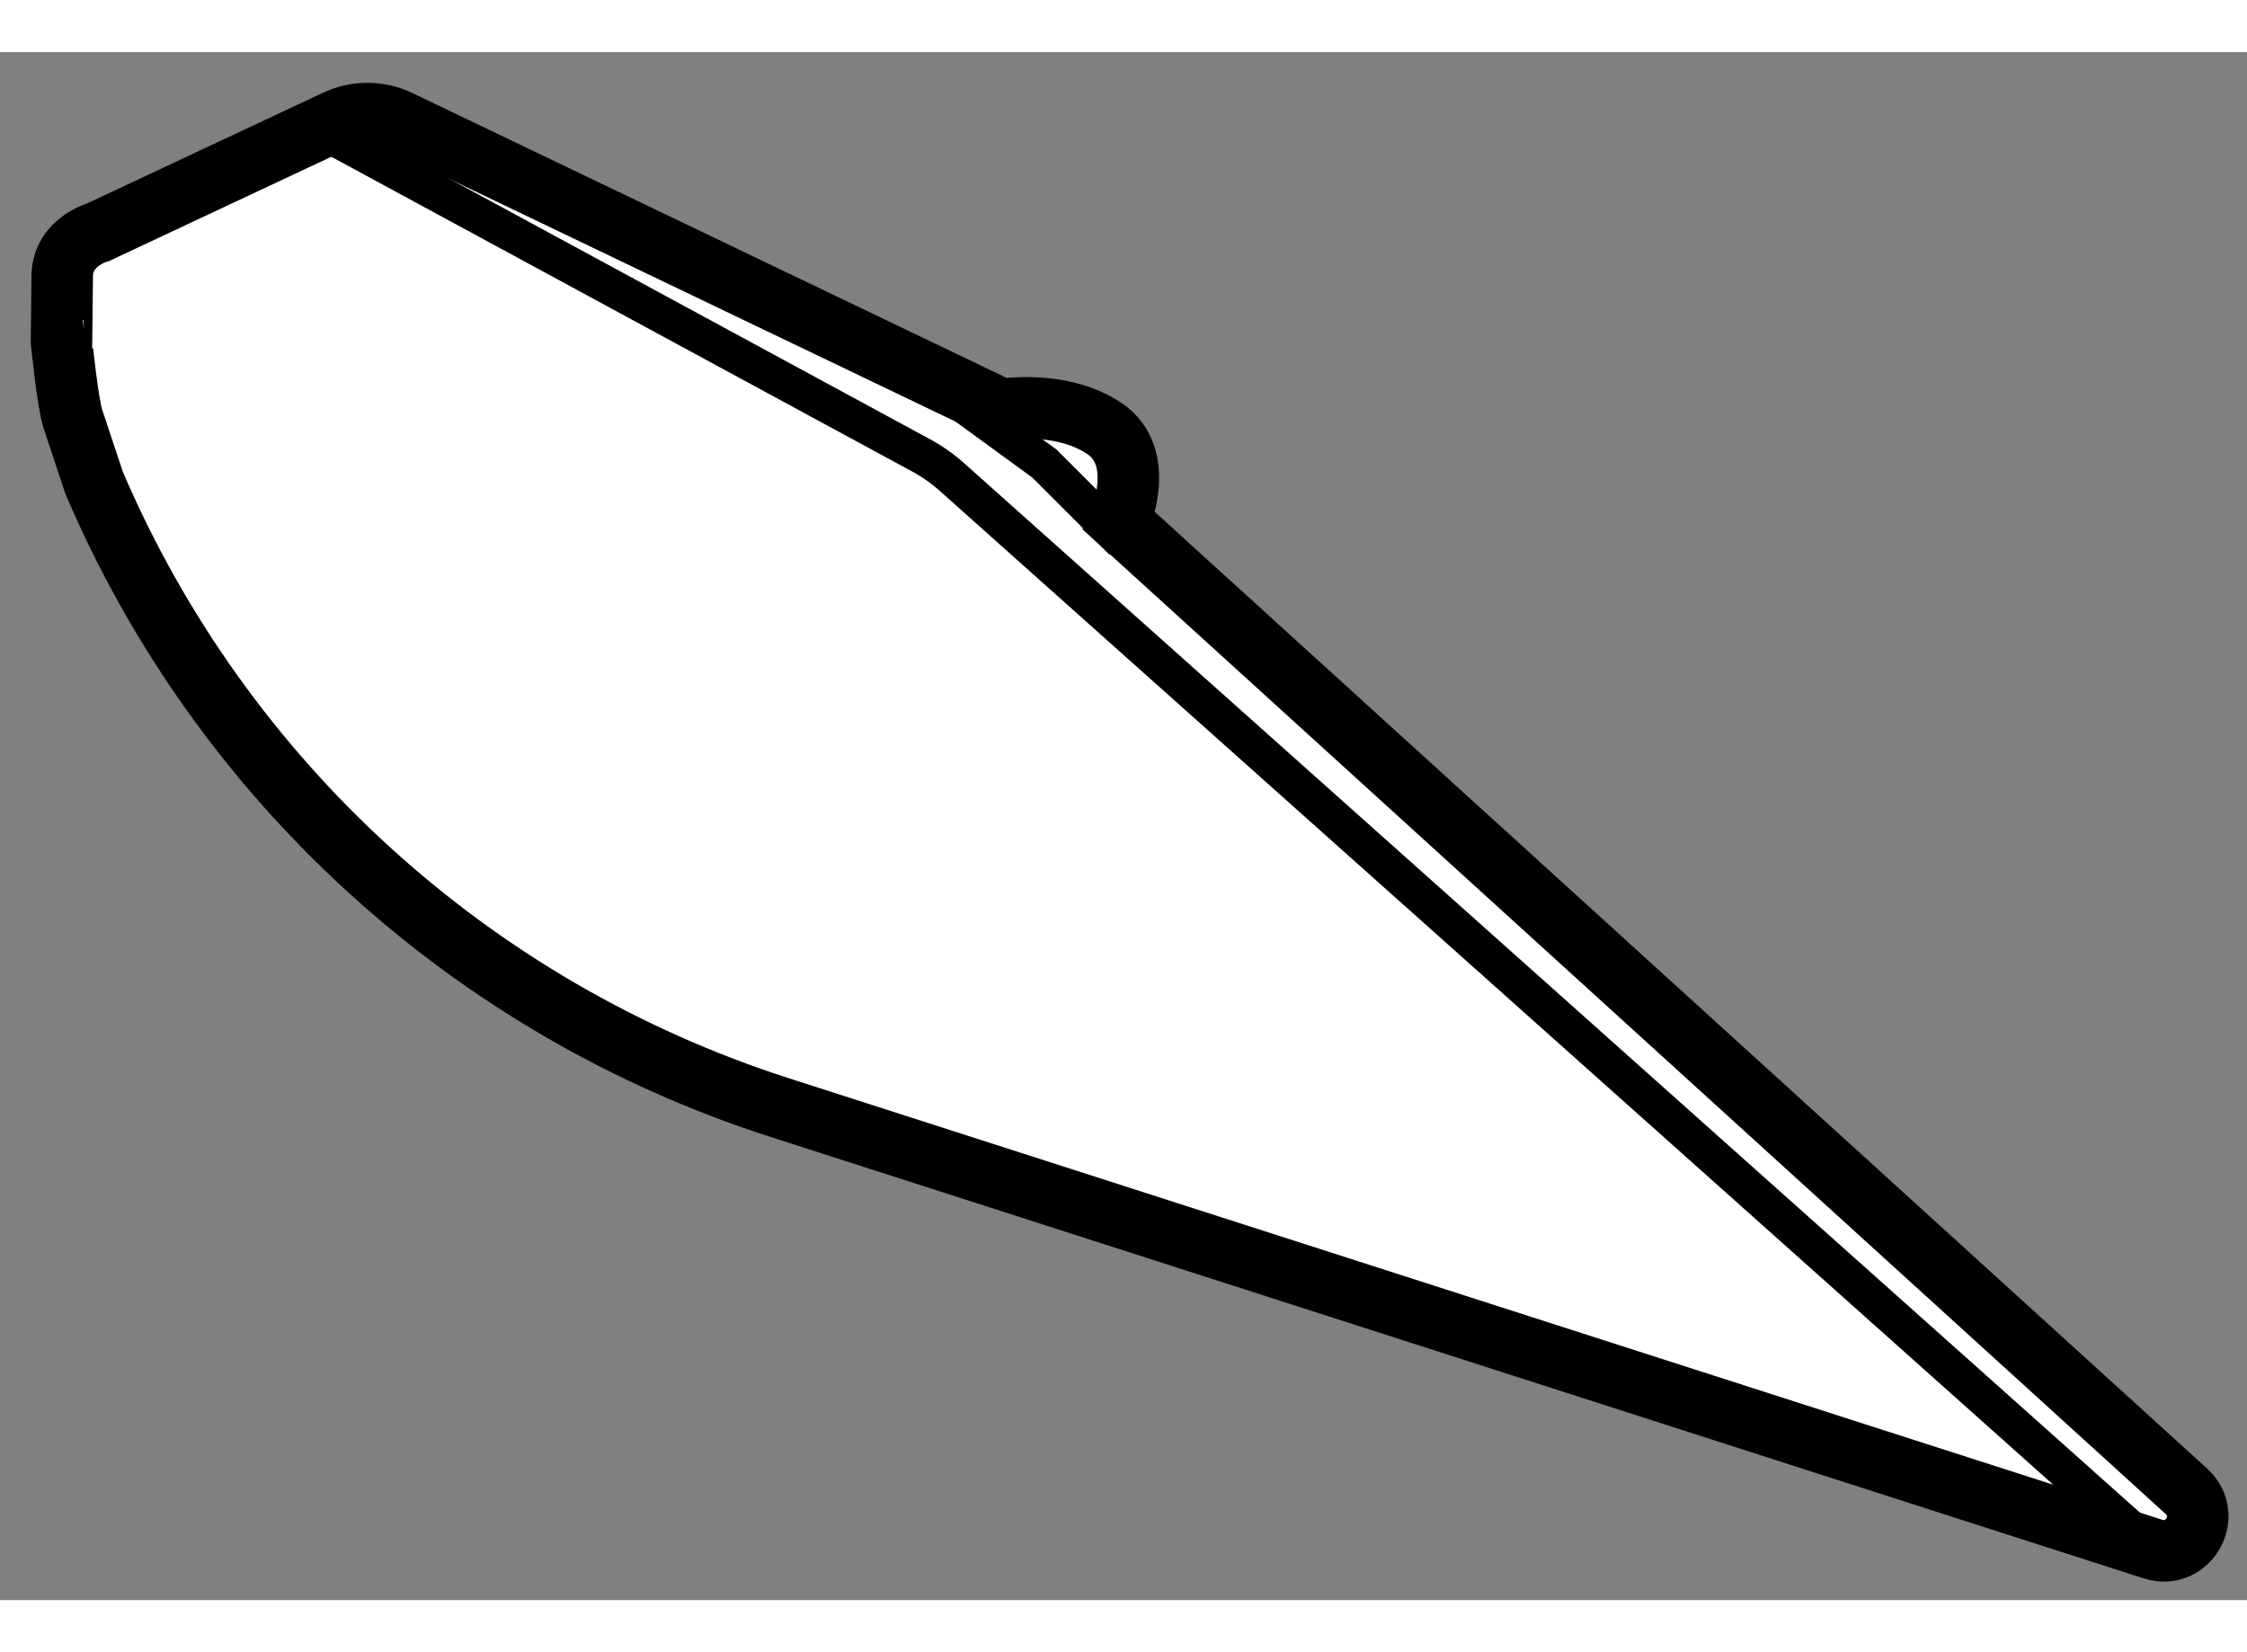
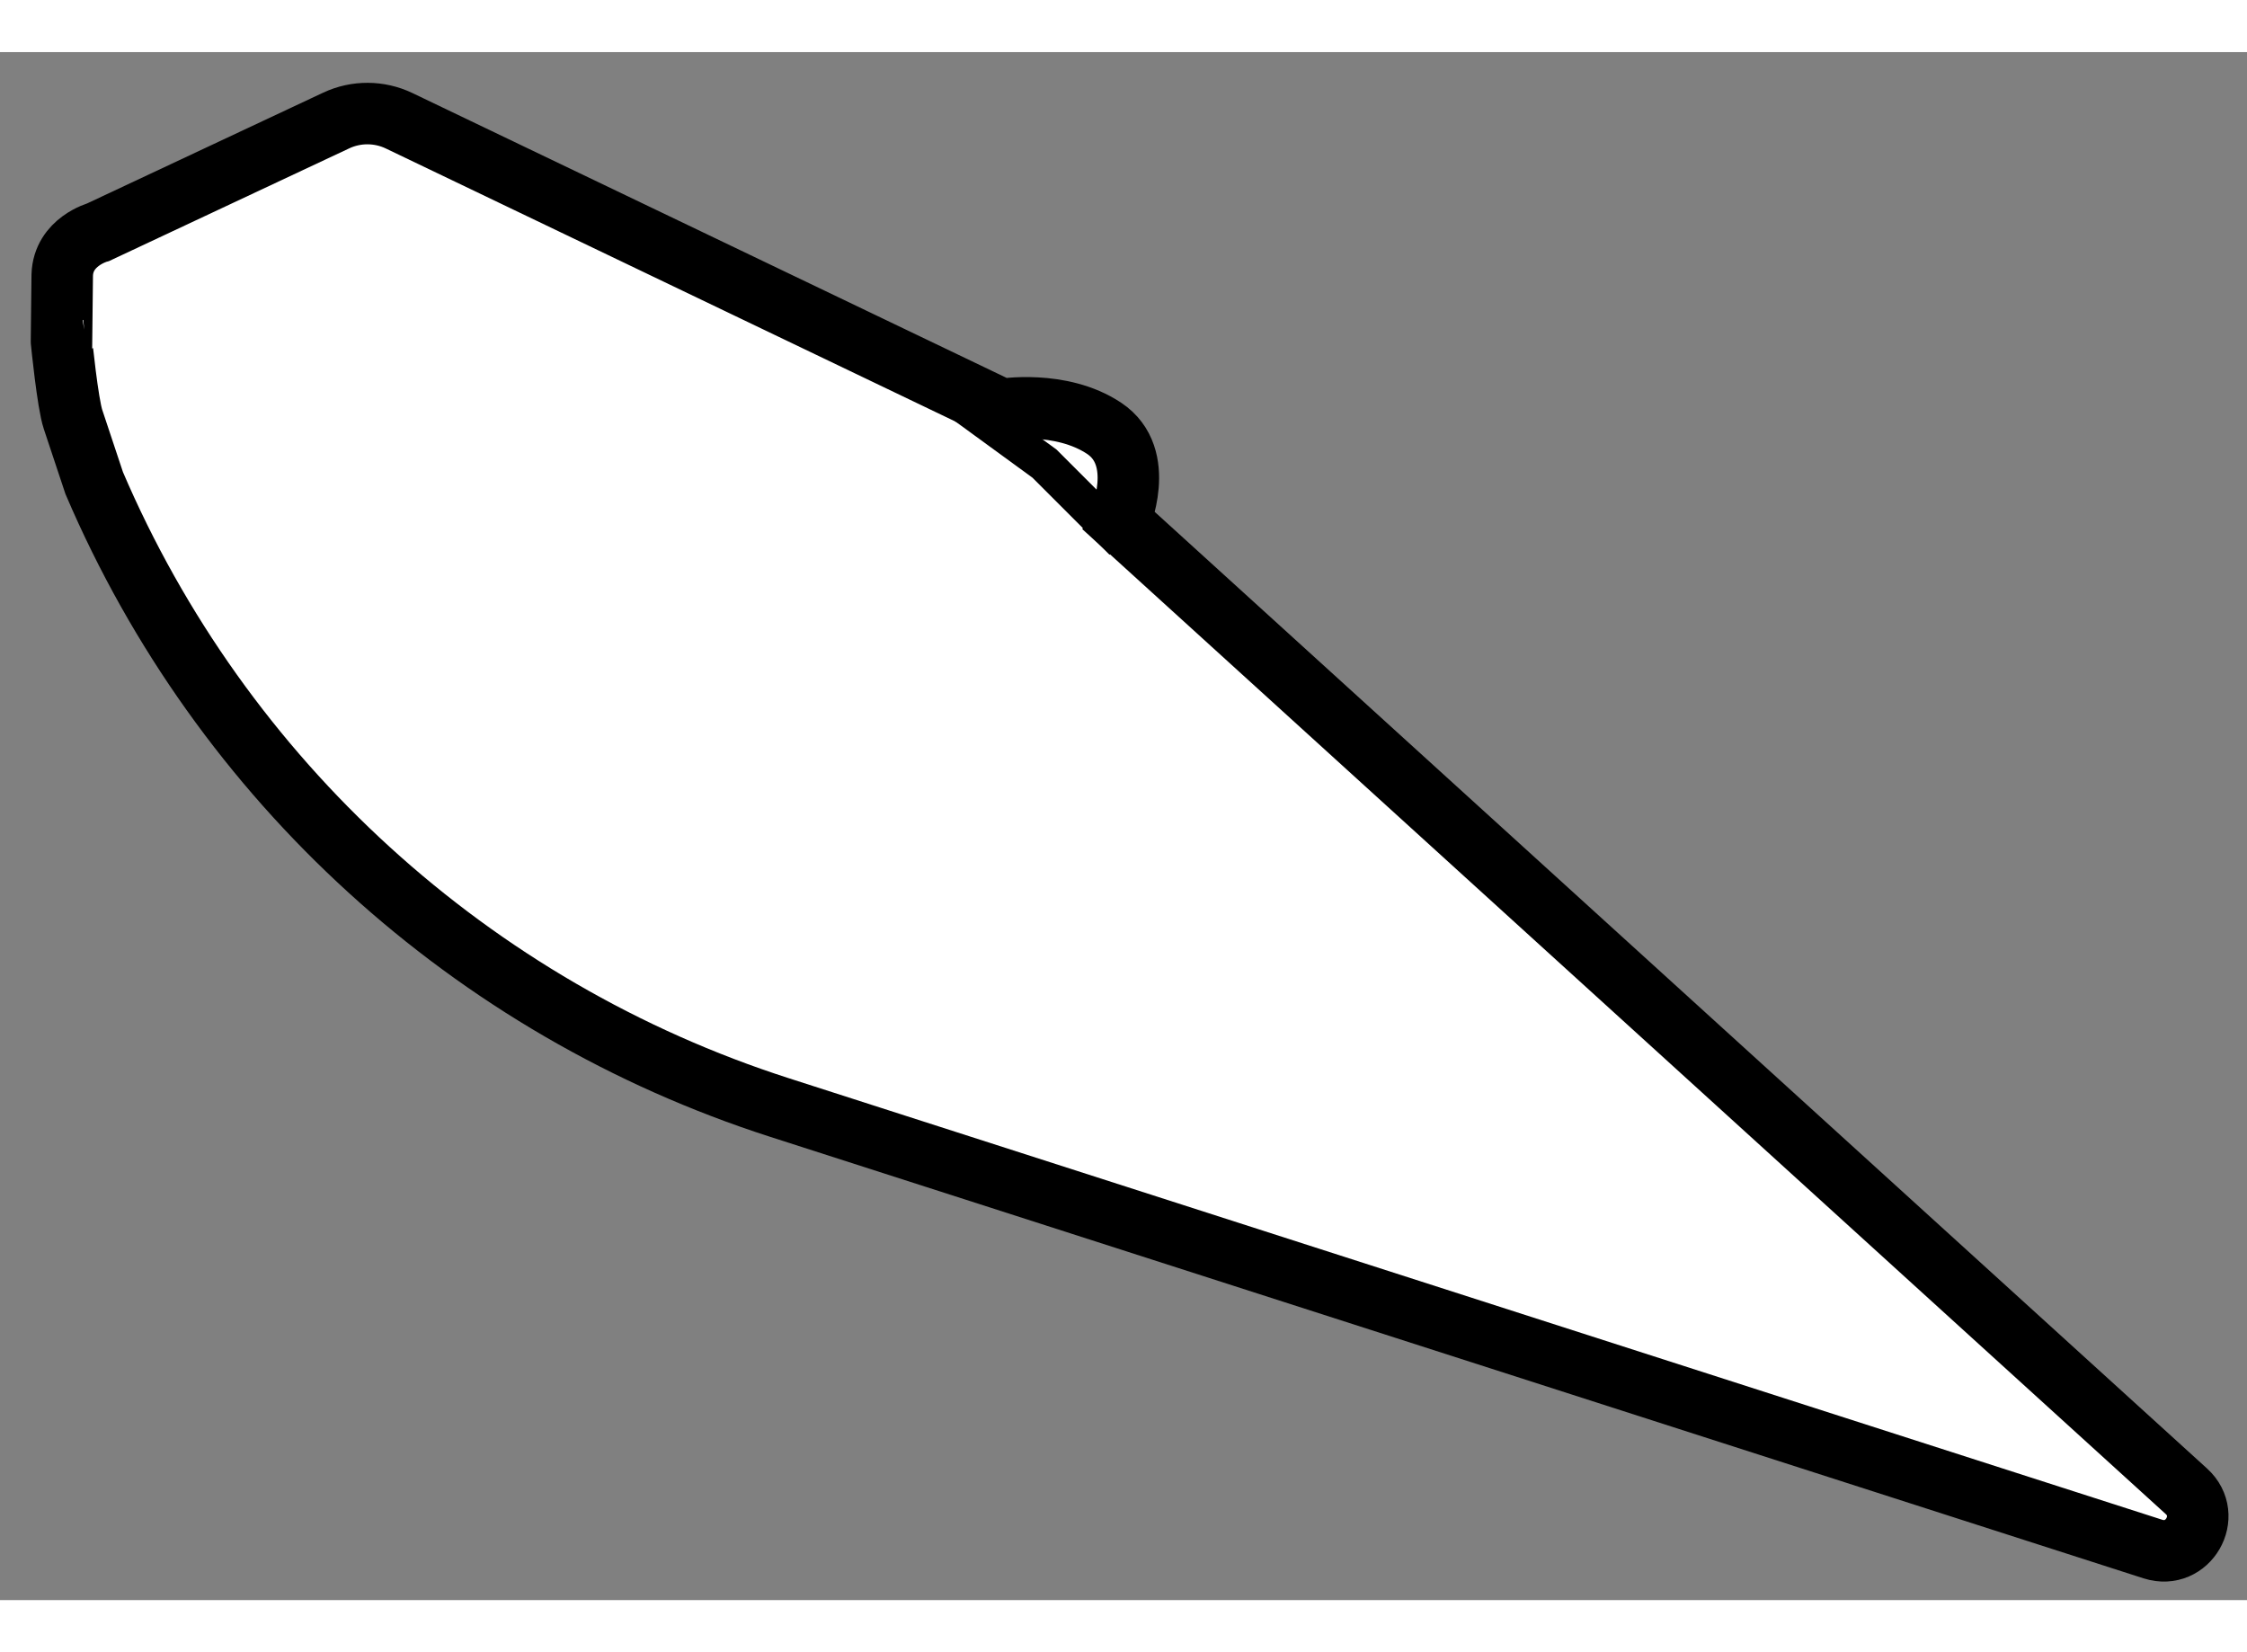
<svg xmlns="http://www.w3.org/2000/svg" version="1.1" x="0px" y="0px" width="244.8px" height="180px" viewBox="31.481 108.227 18.271 12.587" enable-background="new 0 0 244.8 180" xml:space="preserve">
  <rect x="31.481" y="108.227" width="18.271" height="12.587" fill="#808080" stroke="none" />
  <g>
    <path fill="#FFFFFF" stroke="#000000" stroke-width="0.5" d="M32.075,111.214l0.172,0.517c1.035,2.42,3.068,4.273,5.573,5.078    l11.167,3.59c0.285,0.091,0.493-0.269,0.272-0.47l-8.676-7.887c0,0,0.229-0.521-0.124-0.756c-0.353-0.235-0.835-0.153-0.835-0.153    l-4.898-2.348c-0.161-0.077-0.349-0.078-0.511-0.002l-1.935,0.908c0,0-0.284,0.077-0.293,0.348l-0.006,0.541    C31.981,110.58,32.031,111.084,32.075,111.214z" />
-     <path fill="none" stroke="#000000" stroke-width="0.3" d="M34.193,108.917l4.765,2.582c0.093,0.049,0.181,0.11,0.26,0.18    l9.77,8.72" />
    <polyline fill="none" stroke="#000000" stroke-width="0.3" points="39.28,111.067 39.974,111.573 40.609,112.208   " />
  </g>
</svg>